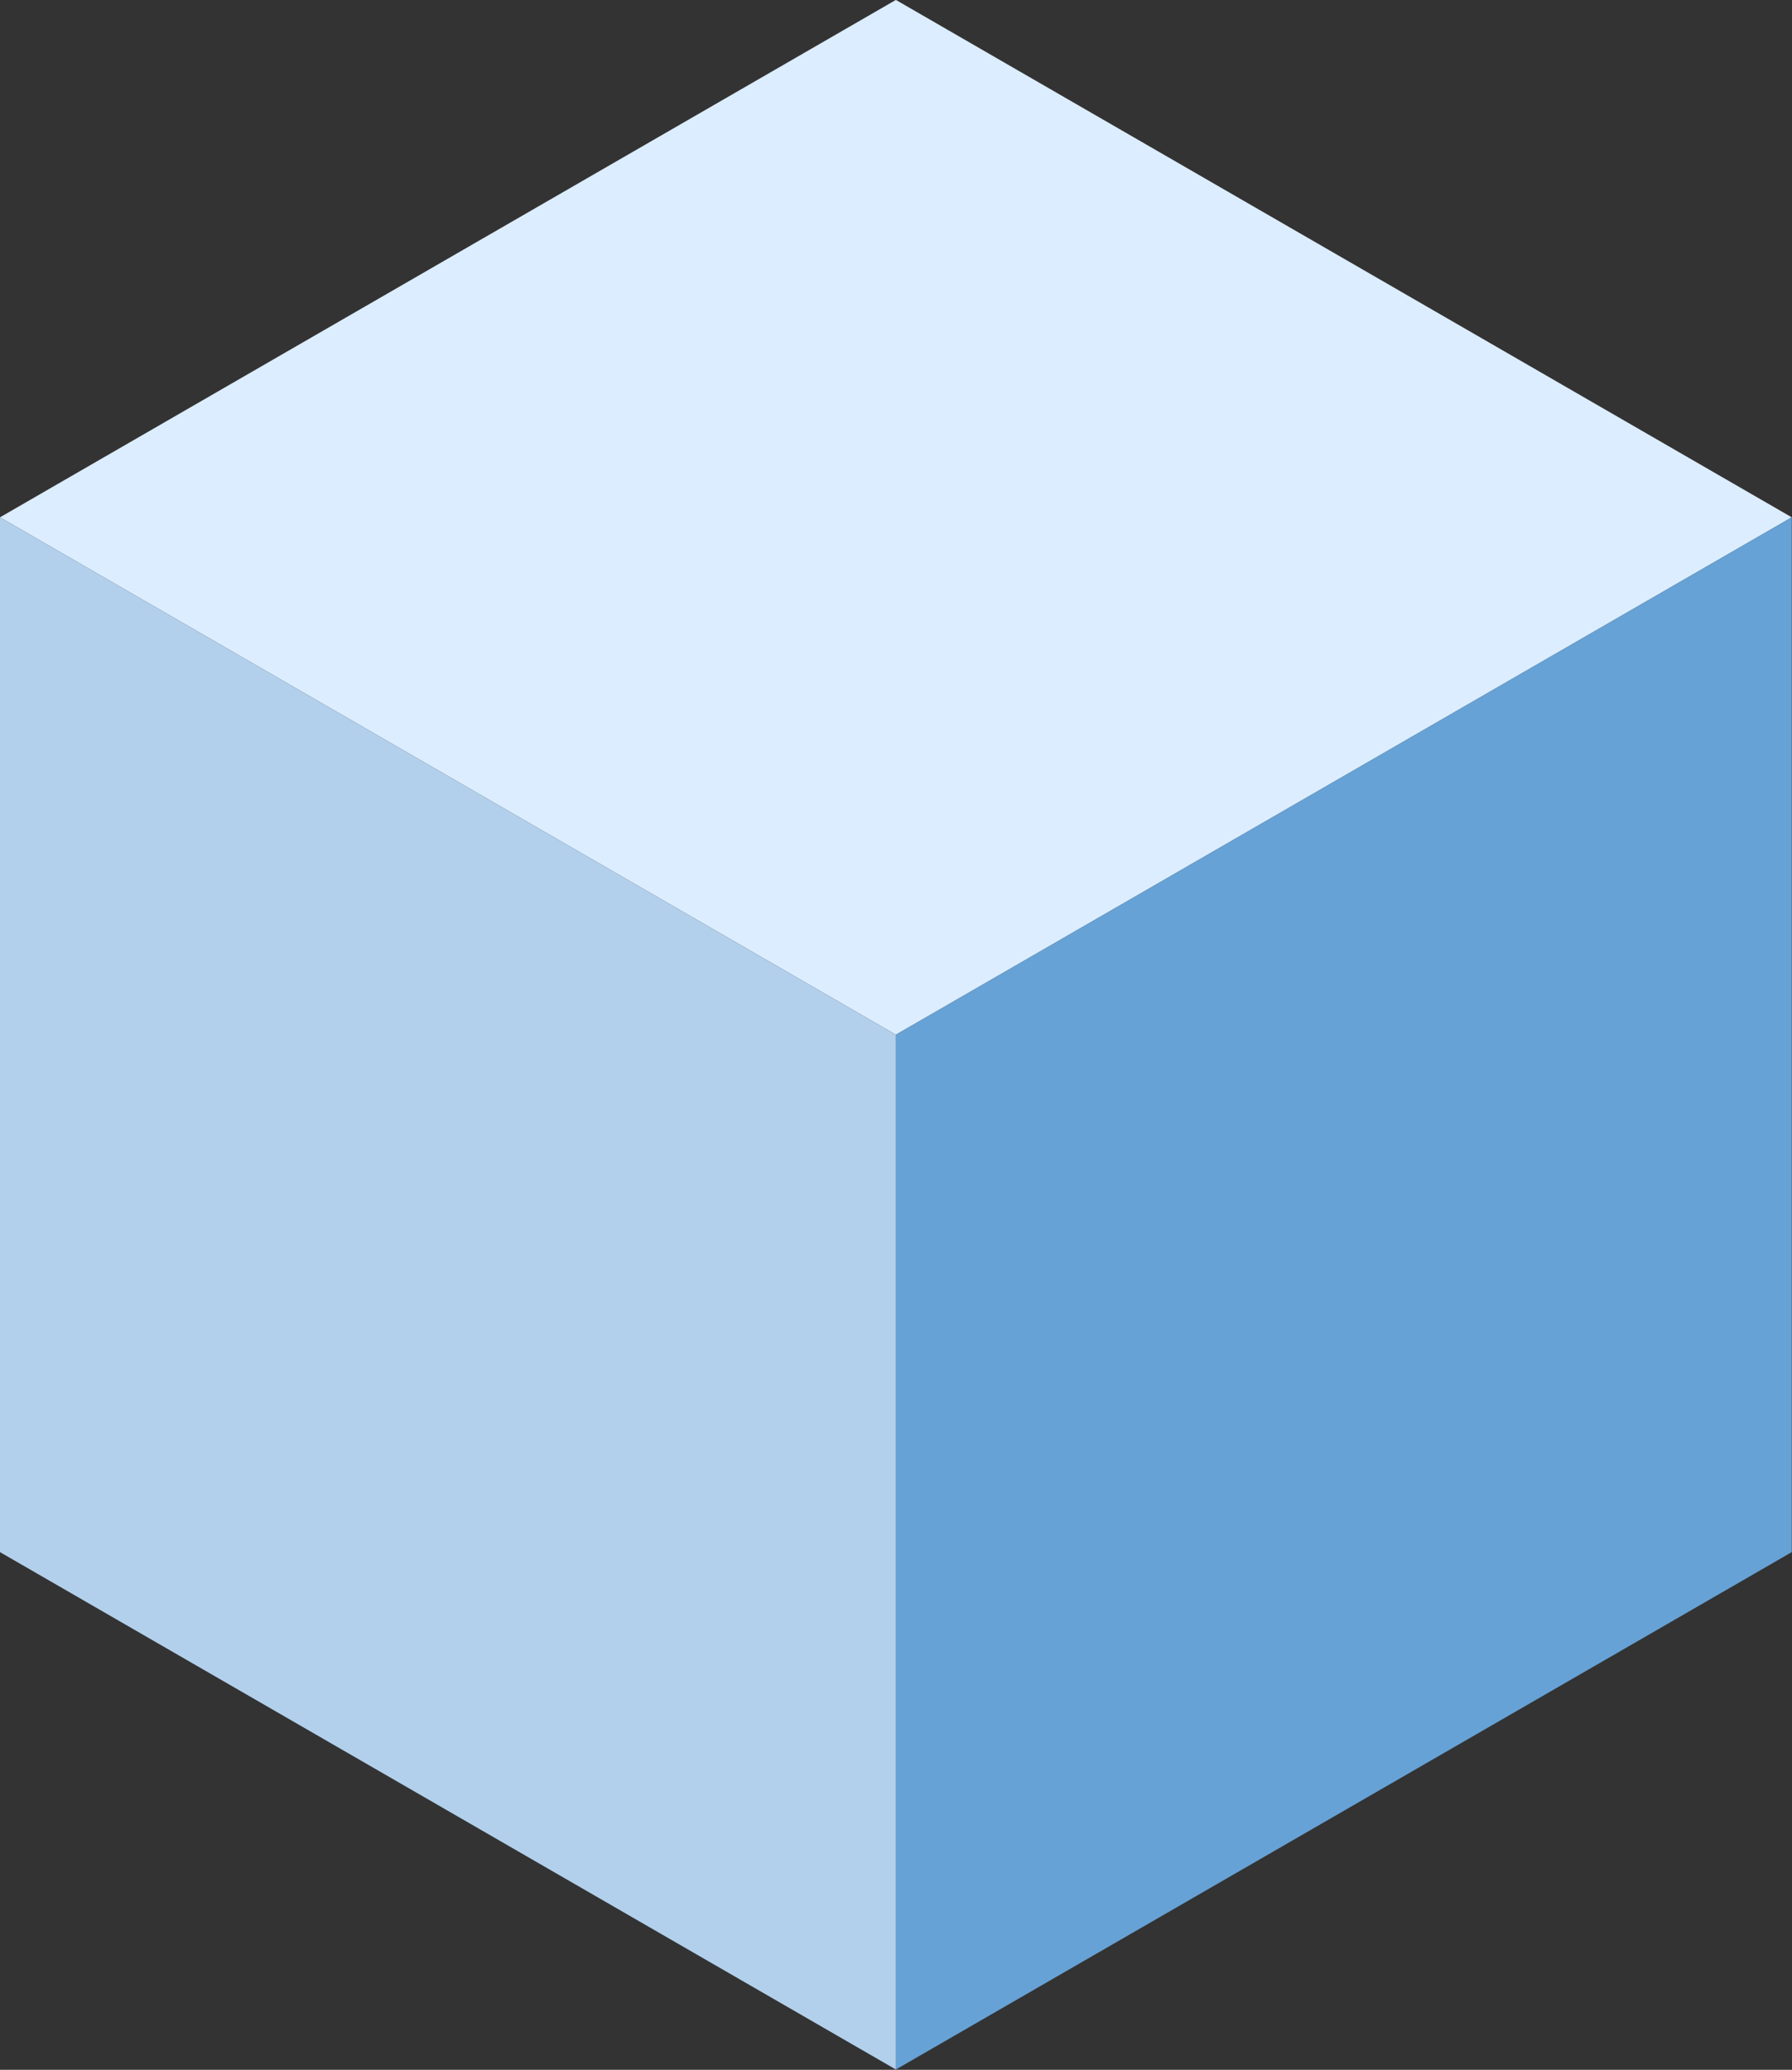
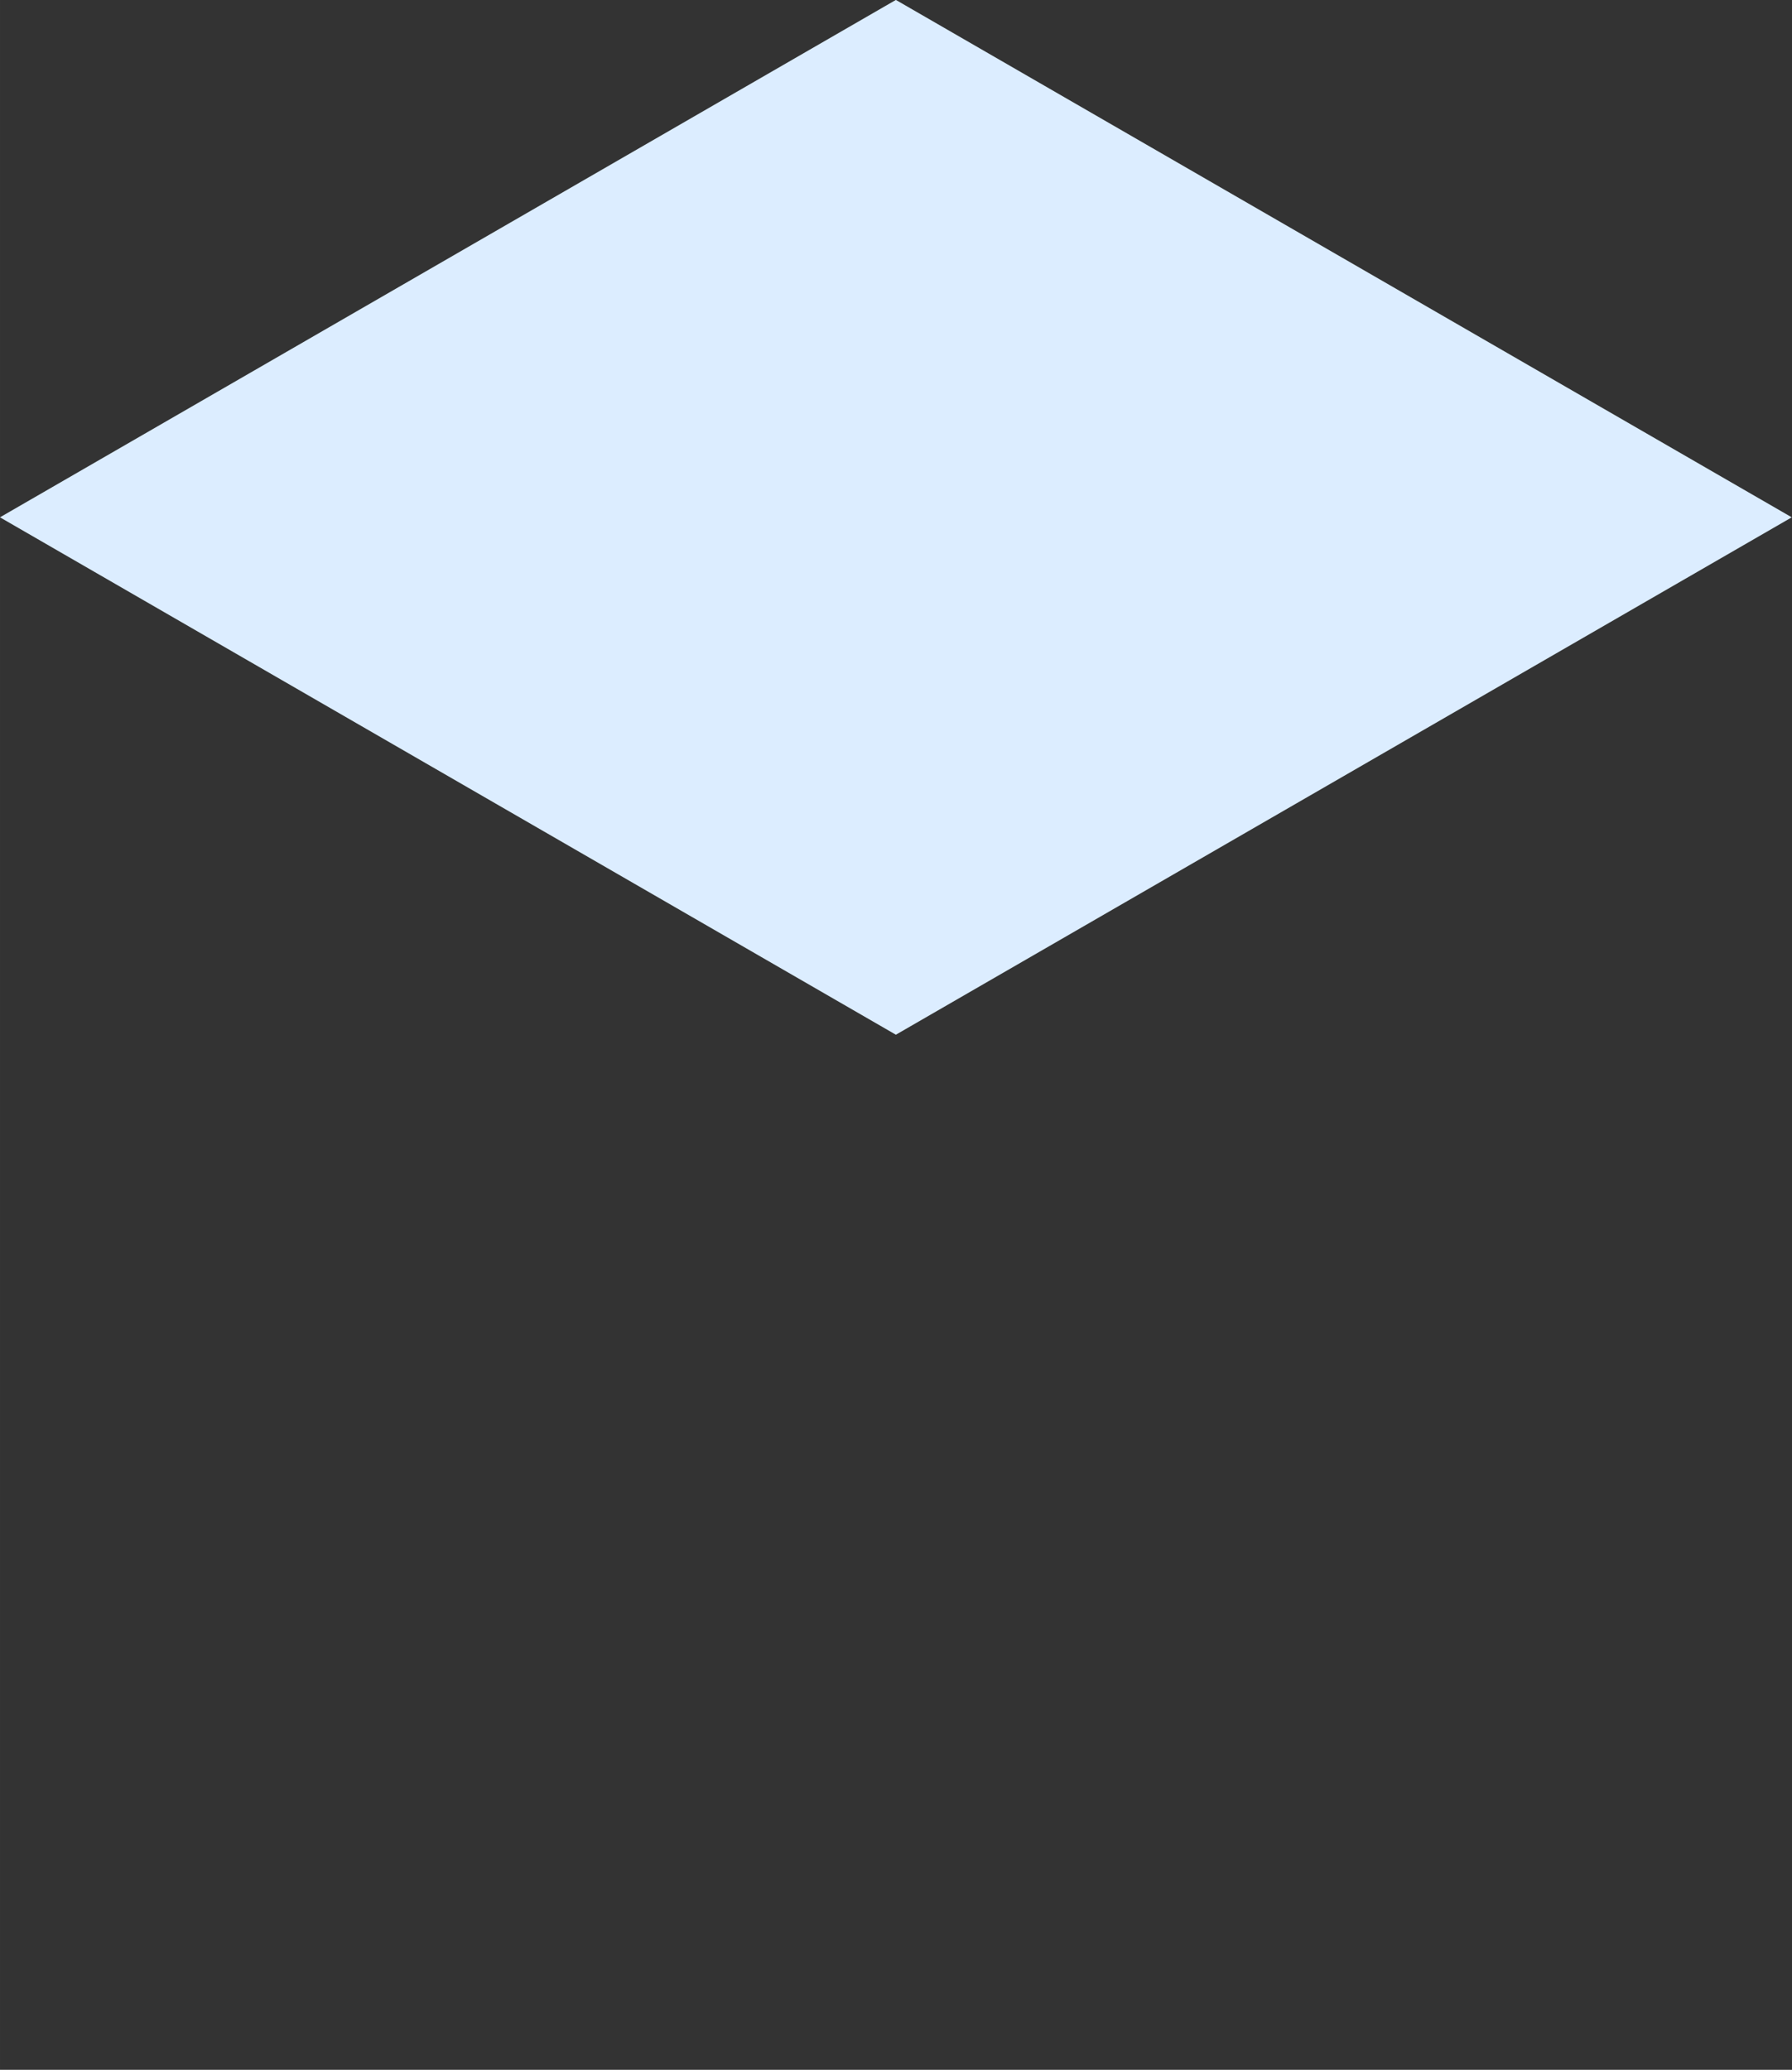
<svg xmlns="http://www.w3.org/2000/svg" xmlns:ns1="http://www.inkscape.org/namespaces/inkscape" xmlns:ns2="http://sodipodi.sourceforge.net/DTD/sodipodi-0.dtd" width="1024" height="1182.413" viewBox="0 0 270.933 312.847" version="1.1" id="svg8" ns1:version="0.92.2 (5c3e80d, 2017-08-06)" ns2:docname="Blue Cube Icon.svg">
  <rect x="0" y="0" width="270.933" height="312.847" fill="#333333" stroke="none" />
  <defs id="defs2">
    <ns1:perspective ns2:type="inkscape:persp3d" ns1:vp_x="-65.585946 : 58.992929 : 0" ns1:vp_y="0 : 379.38693 : 0" ns1:vp_z="71.876486 : 64.651113 : 0" ns1:persp3d-origin="95.792911 : 78.549088 : 1" id="perspective4504" />
  </defs>
  <ns2:namedview id="base" pagecolor="#ffffff" bordercolor="#666666" borderopacity="1.0" ns1:pageopacity="0.0" ns1:pageshadow="2" ns1:zoom="0.70710678" ns1:cx="541.71922" ns1:cy="516.07136" ns1:document-units="mm" ns1:current-layer="layer1" showgrid="false" ns1:window-width="1920" ns1:window-height="1001" ns1:window-x="-9" ns1:window-y="-9" ns1:window-maximized="1" units="px" />
  <g ns1:label="Layer 1" ns1:groupmode="layer" id="layer1" transform="translate(0,15.847)">
    <g id="g4728" transform="matrix(1.925,0,0,1.925,-43.869,-120.011)" style="stroke-width:0.519">
      <path ns2:nodetypes="ccccc" ns1:connector-curvature="0" id="path4577" d="M 93.151,54.105 22.786,94.73 93.151,135.355 163.515,94.73 Z" style="fill:#dcedff;fill-opacity:1;stroke:none;stroke-width:0.137px;stroke-linecap:butt;stroke-linejoin:miter;stroke-opacity:1" />
-       <path ns2:nodetypes="ccccc" ns1:connector-curvature="0" id="path4577-5" d="m 93.151,135.355 2e-6,81.25 70.365,-40.625 V 94.73 Z" style="fill:#66a2d6;fill-opacity:1;stroke:none;stroke-width:0.137px;stroke-linecap:butt;stroke-linejoin:miter;stroke-opacity:1" />
-       <path ns2:nodetypes="ccccc" ns1:connector-curvature="0" id="path4577-5-5" d="m 93.151,135.355 -2e-6,81.25 L 22.786,175.98 V 94.73 Z" style="fill:#b2d0ec;fill-opacity:1;stroke:none;stroke-width:0.137px;stroke-linecap:butt;stroke-linejoin:miter;stroke-opacity:1" />
+       <path ns2:nodetypes="ccccc" ns1:connector-curvature="0" id="path4577-5-5" d="m 93.151,135.355 -2e-6,81.25 V 94.73 Z" style="fill:#b2d0ec;fill-opacity:1;stroke:none;stroke-width:0.137px;stroke-linecap:butt;stroke-linejoin:miter;stroke-opacity:1" />
    </g>
  </g>
</svg>